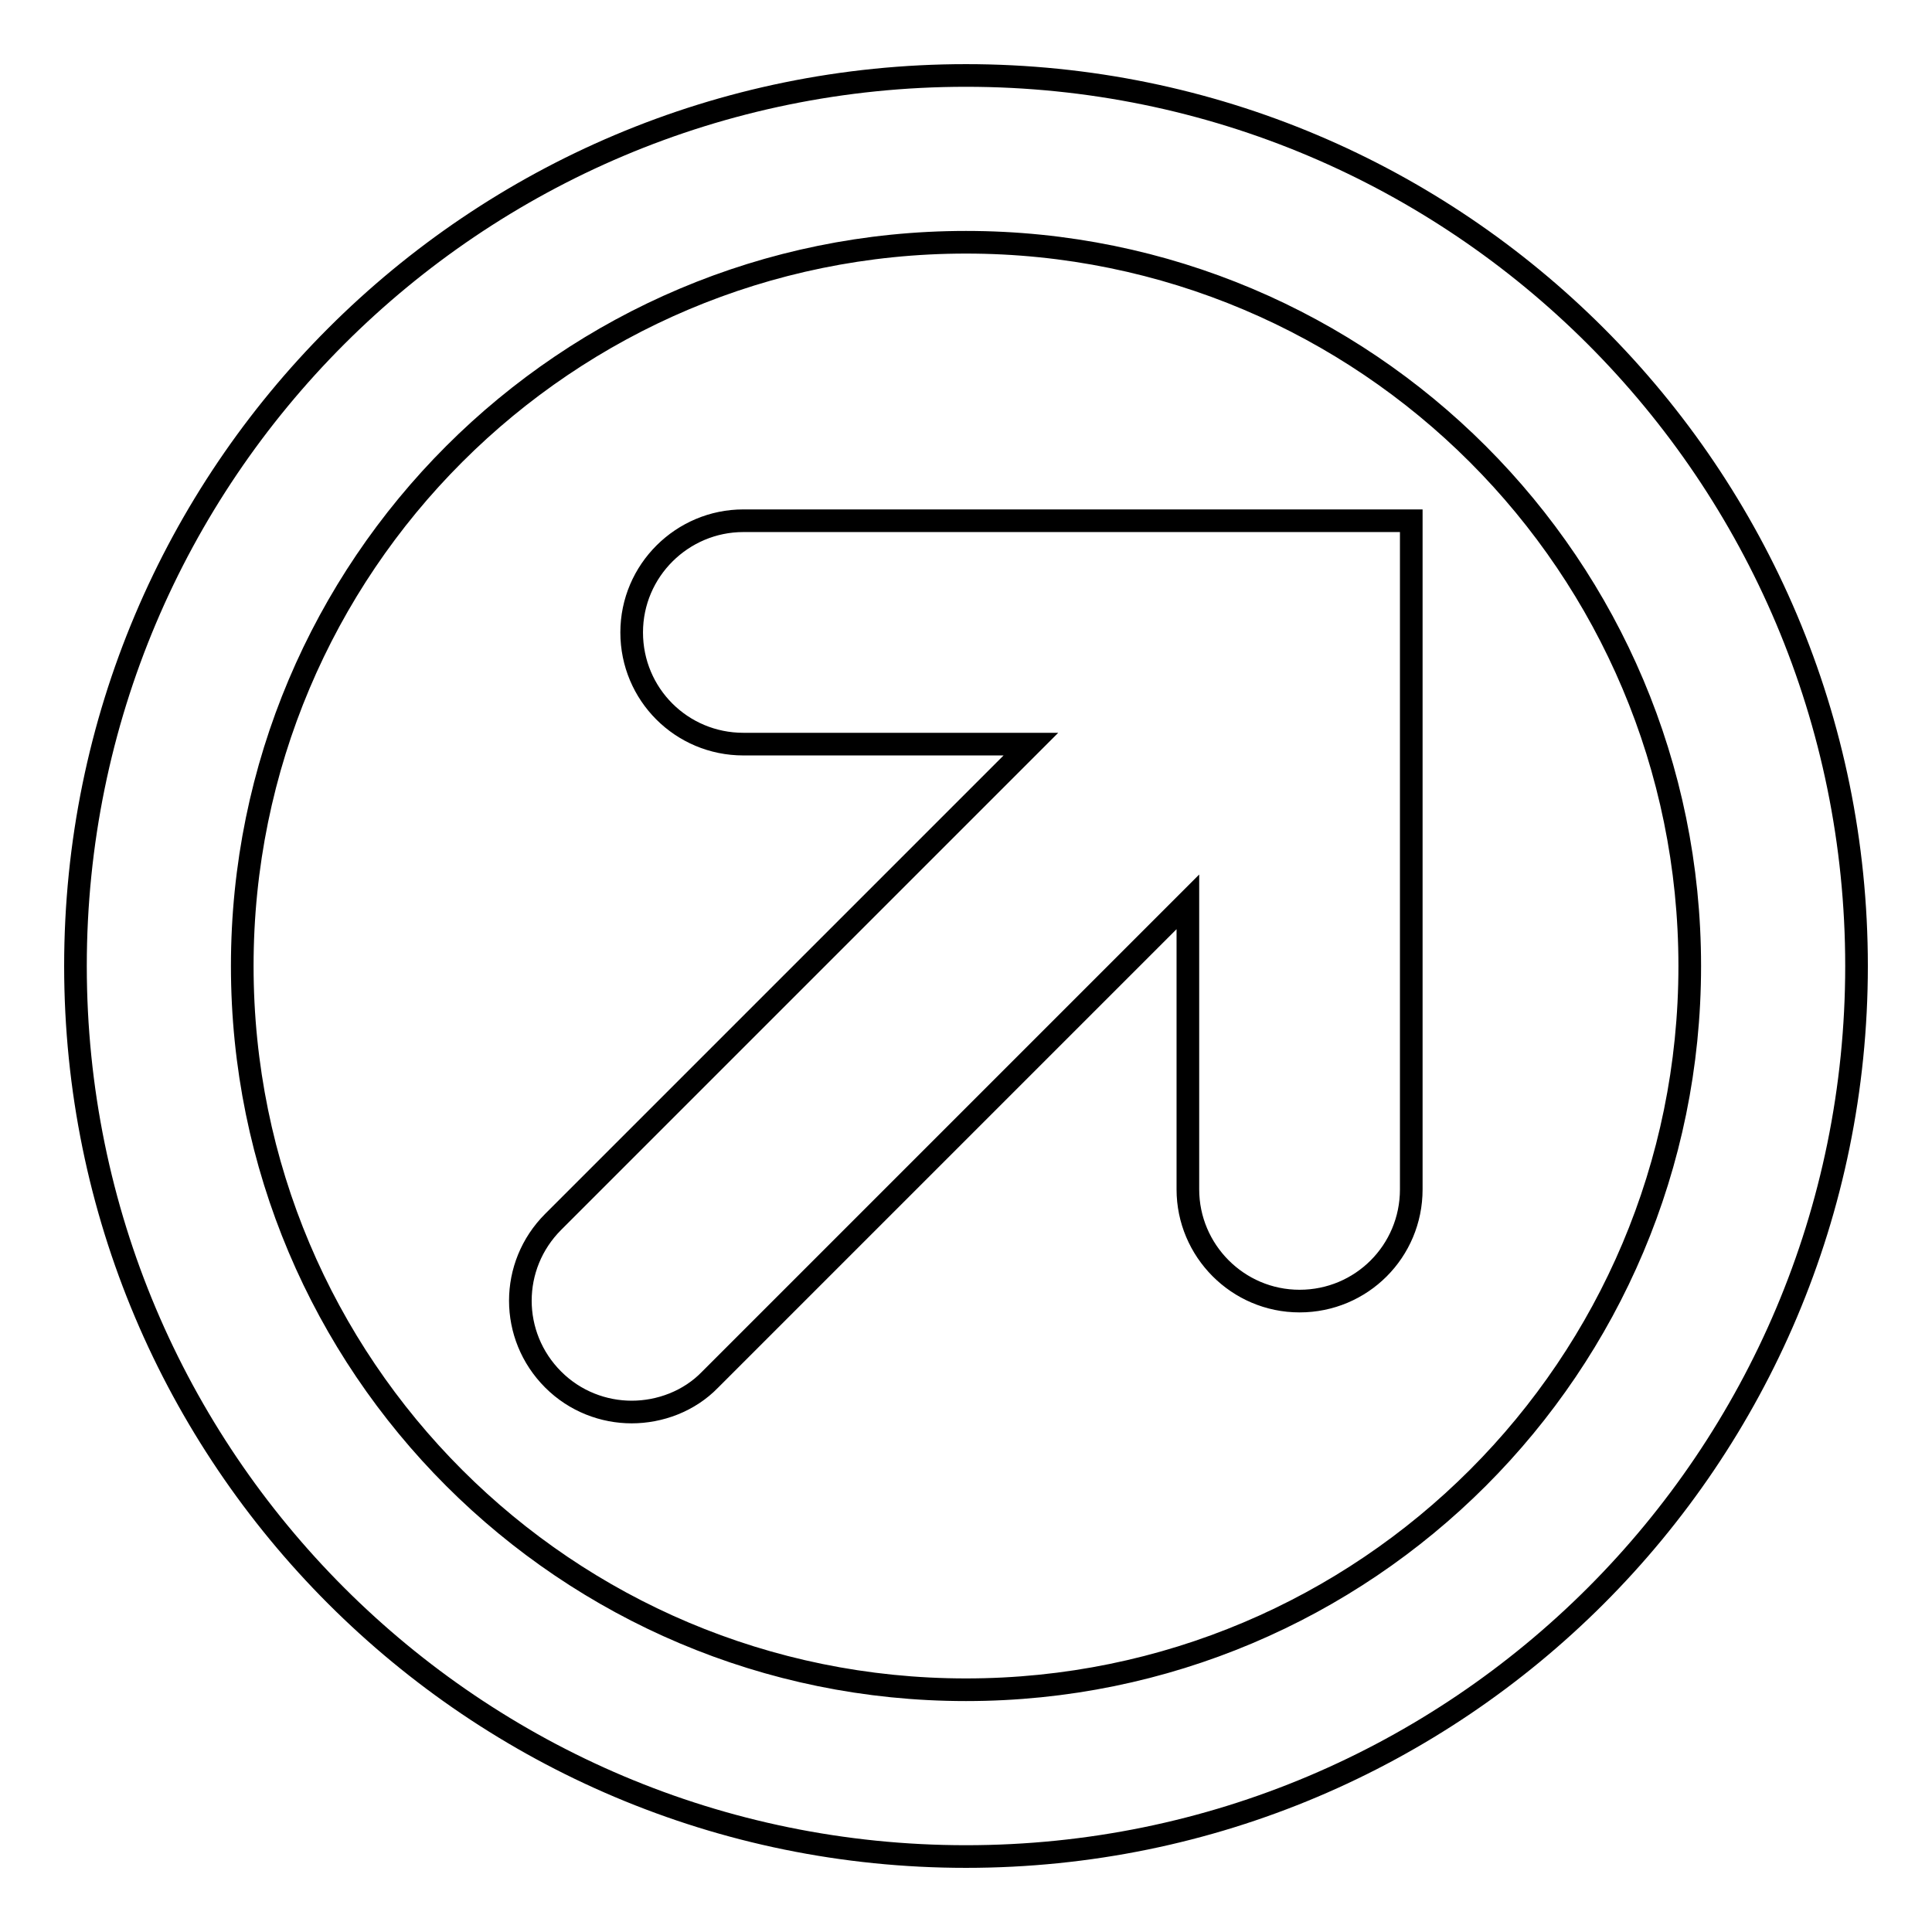
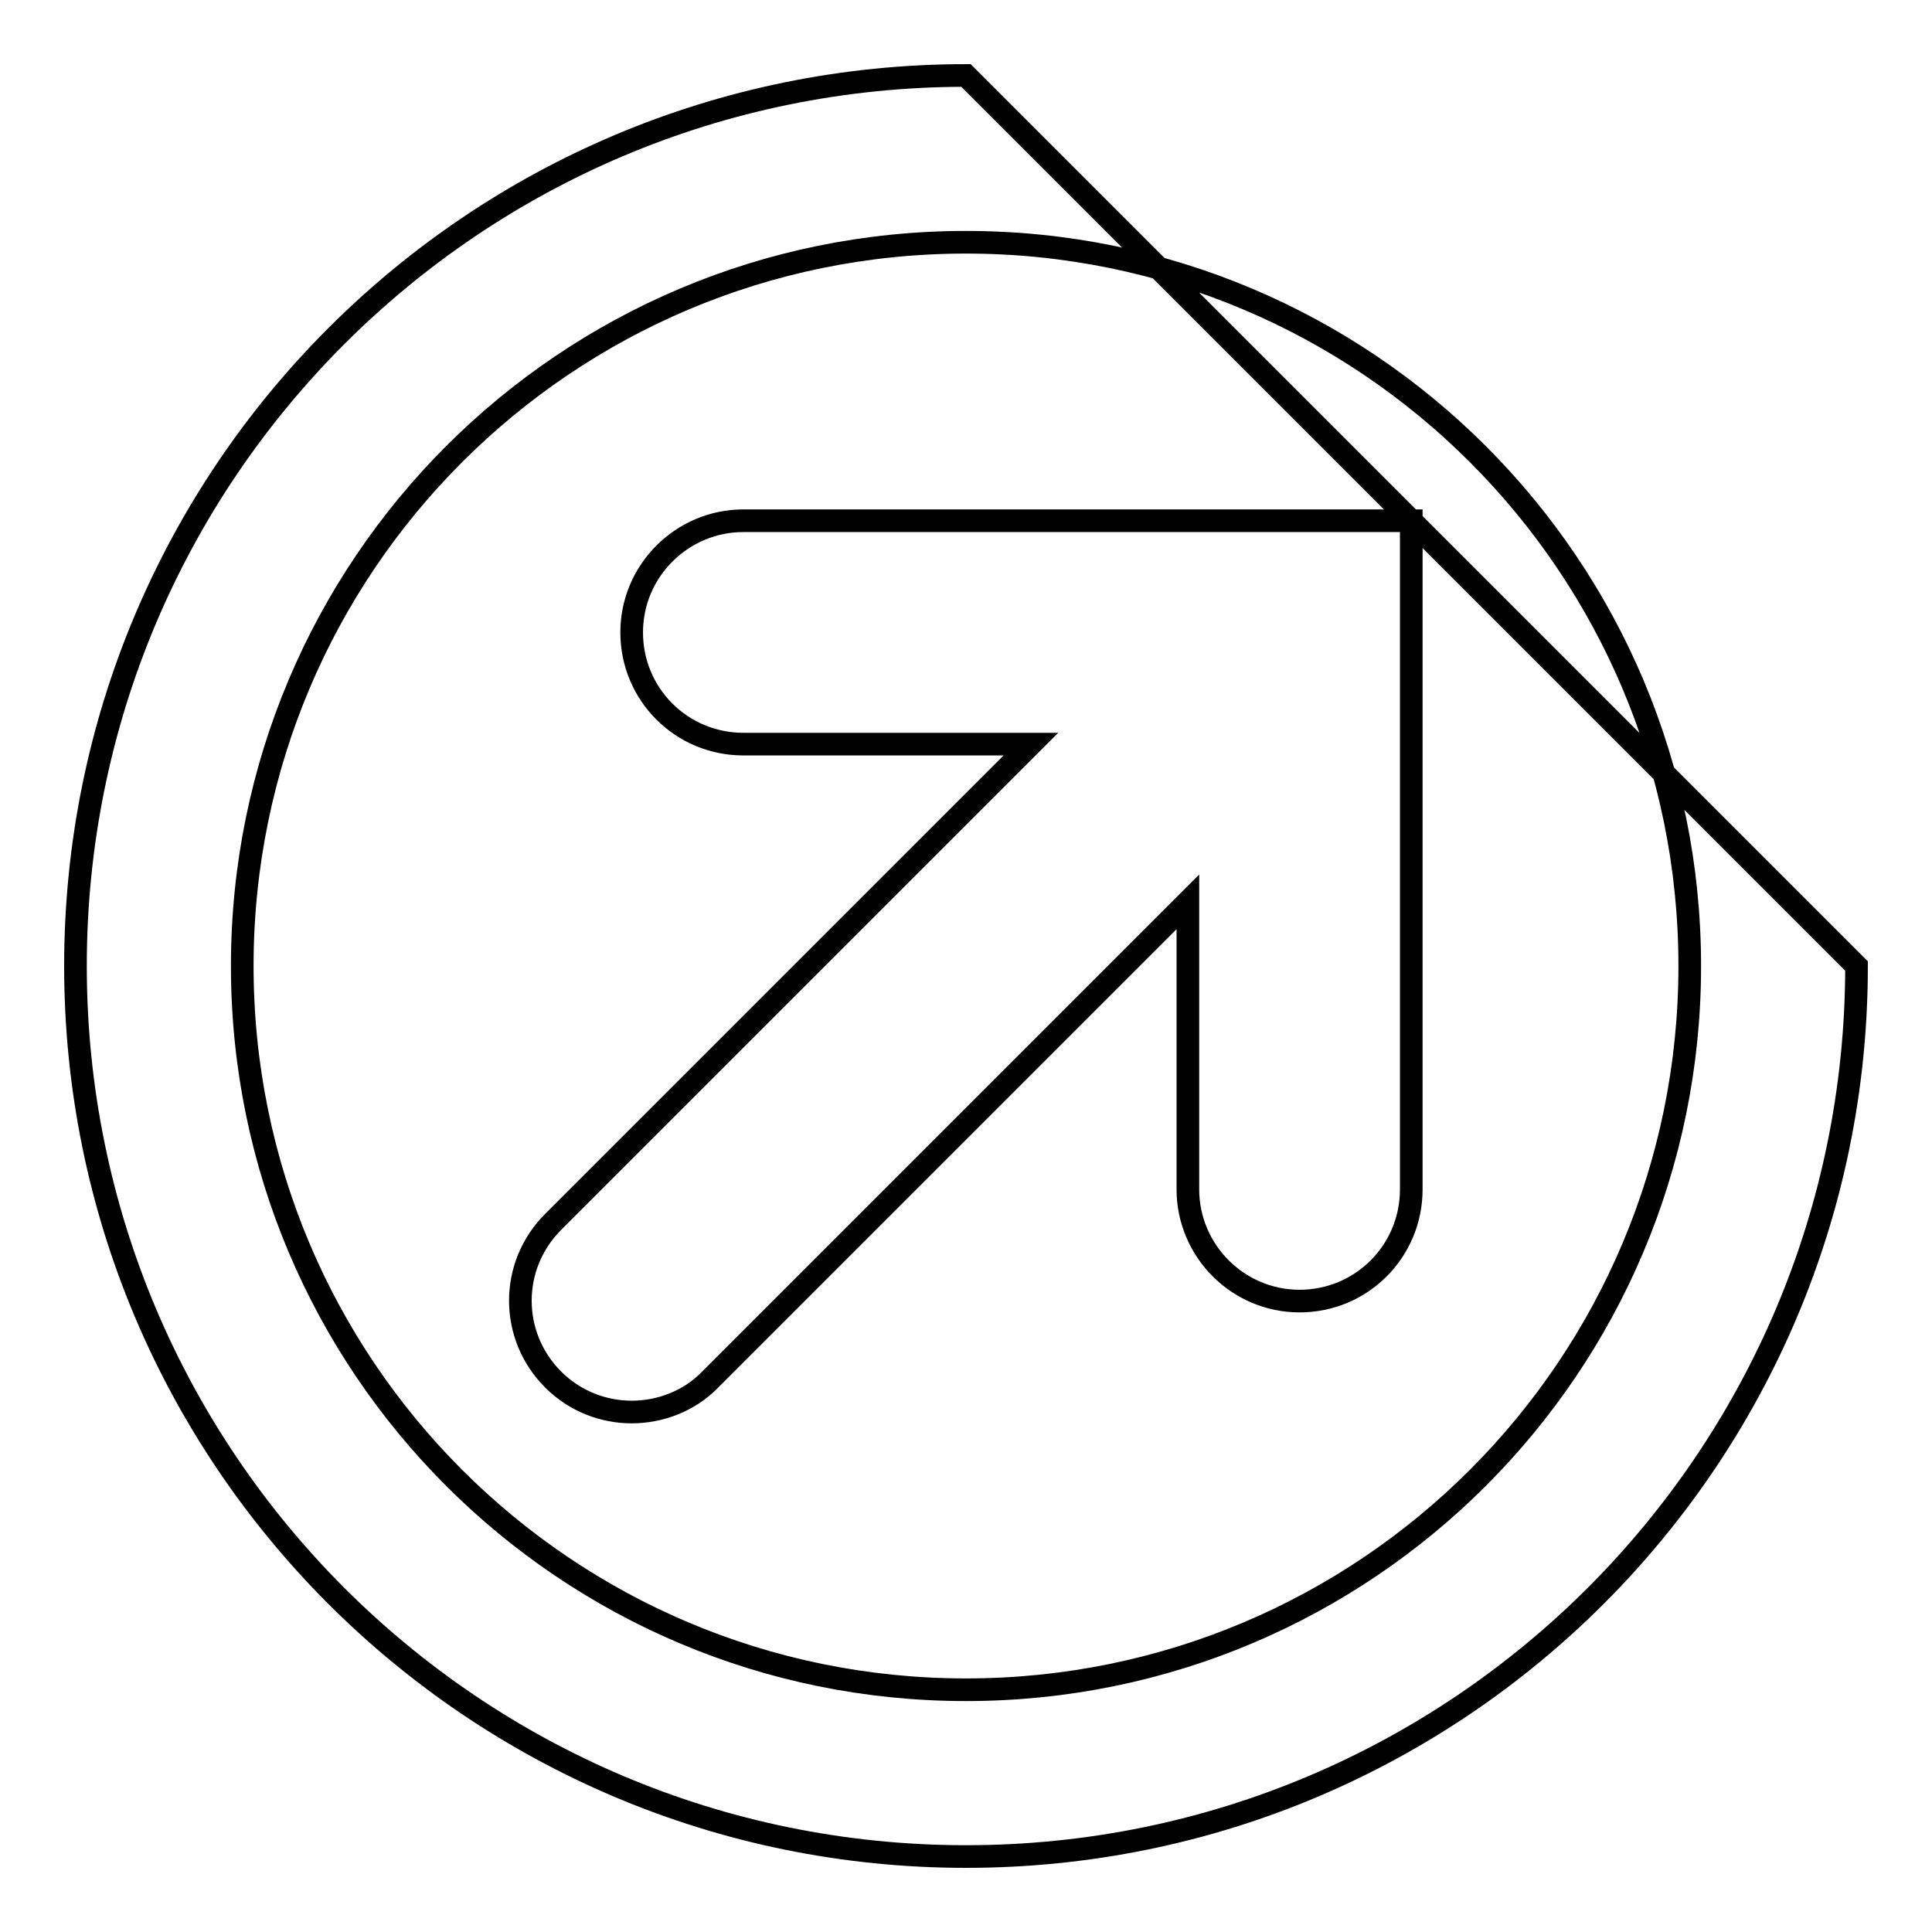
<svg xmlns="http://www.w3.org/2000/svg" version="1.1" x="0px" y="0px" viewBox="0 0 256 256" enable-background="new 0 0 256 256" xml:space="preserve">
  <g>
-     <path stroke-width="3" fill-opacity="0" stroke="#000000" d="M128,10C62.8,10,10,62.8,10,128c0,65.2,52.8,118,118,118c65.2,0,118-52.8,118-118C246,62.8,193.2,10,128,10 z M128,223.9c-53,0-95.9-42.9-95.9-95.9c0-53,42.9-95.9,95.9-95.9c53,0,95.9,42.9,95.9,95.9C223.9,181,181,223.9,128,223.9z  M98.5,69c-8.1,0-14.8,6.6-14.8,14.8s6.6,14.8,14.8,14.8h38.1l-63.3,63.3c-5.8,5.8-5.8,15.1,0,20.9c2.9,2.9,6.7,4.3,10.4,4.3 s7.6-1.4,10.4-4.3l63.3-63.3v38.1c0,8.1,6.6,14.8,14.8,14.8s14.8-6.6,14.8-14.8V69H98.5z" />
+     <path stroke-width="3" fill-opacity="0" stroke="#000000" d="M128,10C62.8,10,10,62.8,10,128c0,65.2,52.8,118,118,118c65.2,0,118-52.8,118-118z M128,223.9c-53,0-95.9-42.9-95.9-95.9c0-53,42.9-95.9,95.9-95.9c53,0,95.9,42.9,95.9,95.9C223.9,181,181,223.9,128,223.9z  M98.5,69c-8.1,0-14.8,6.6-14.8,14.8s6.6,14.8,14.8,14.8h38.1l-63.3,63.3c-5.8,5.8-5.8,15.1,0,20.9c2.9,2.9,6.7,4.3,10.4,4.3 s7.6-1.4,10.4-4.3l63.3-63.3v38.1c0,8.1,6.6,14.8,14.8,14.8s14.8-6.6,14.8-14.8V69H98.5z" />
  </g>
</svg>